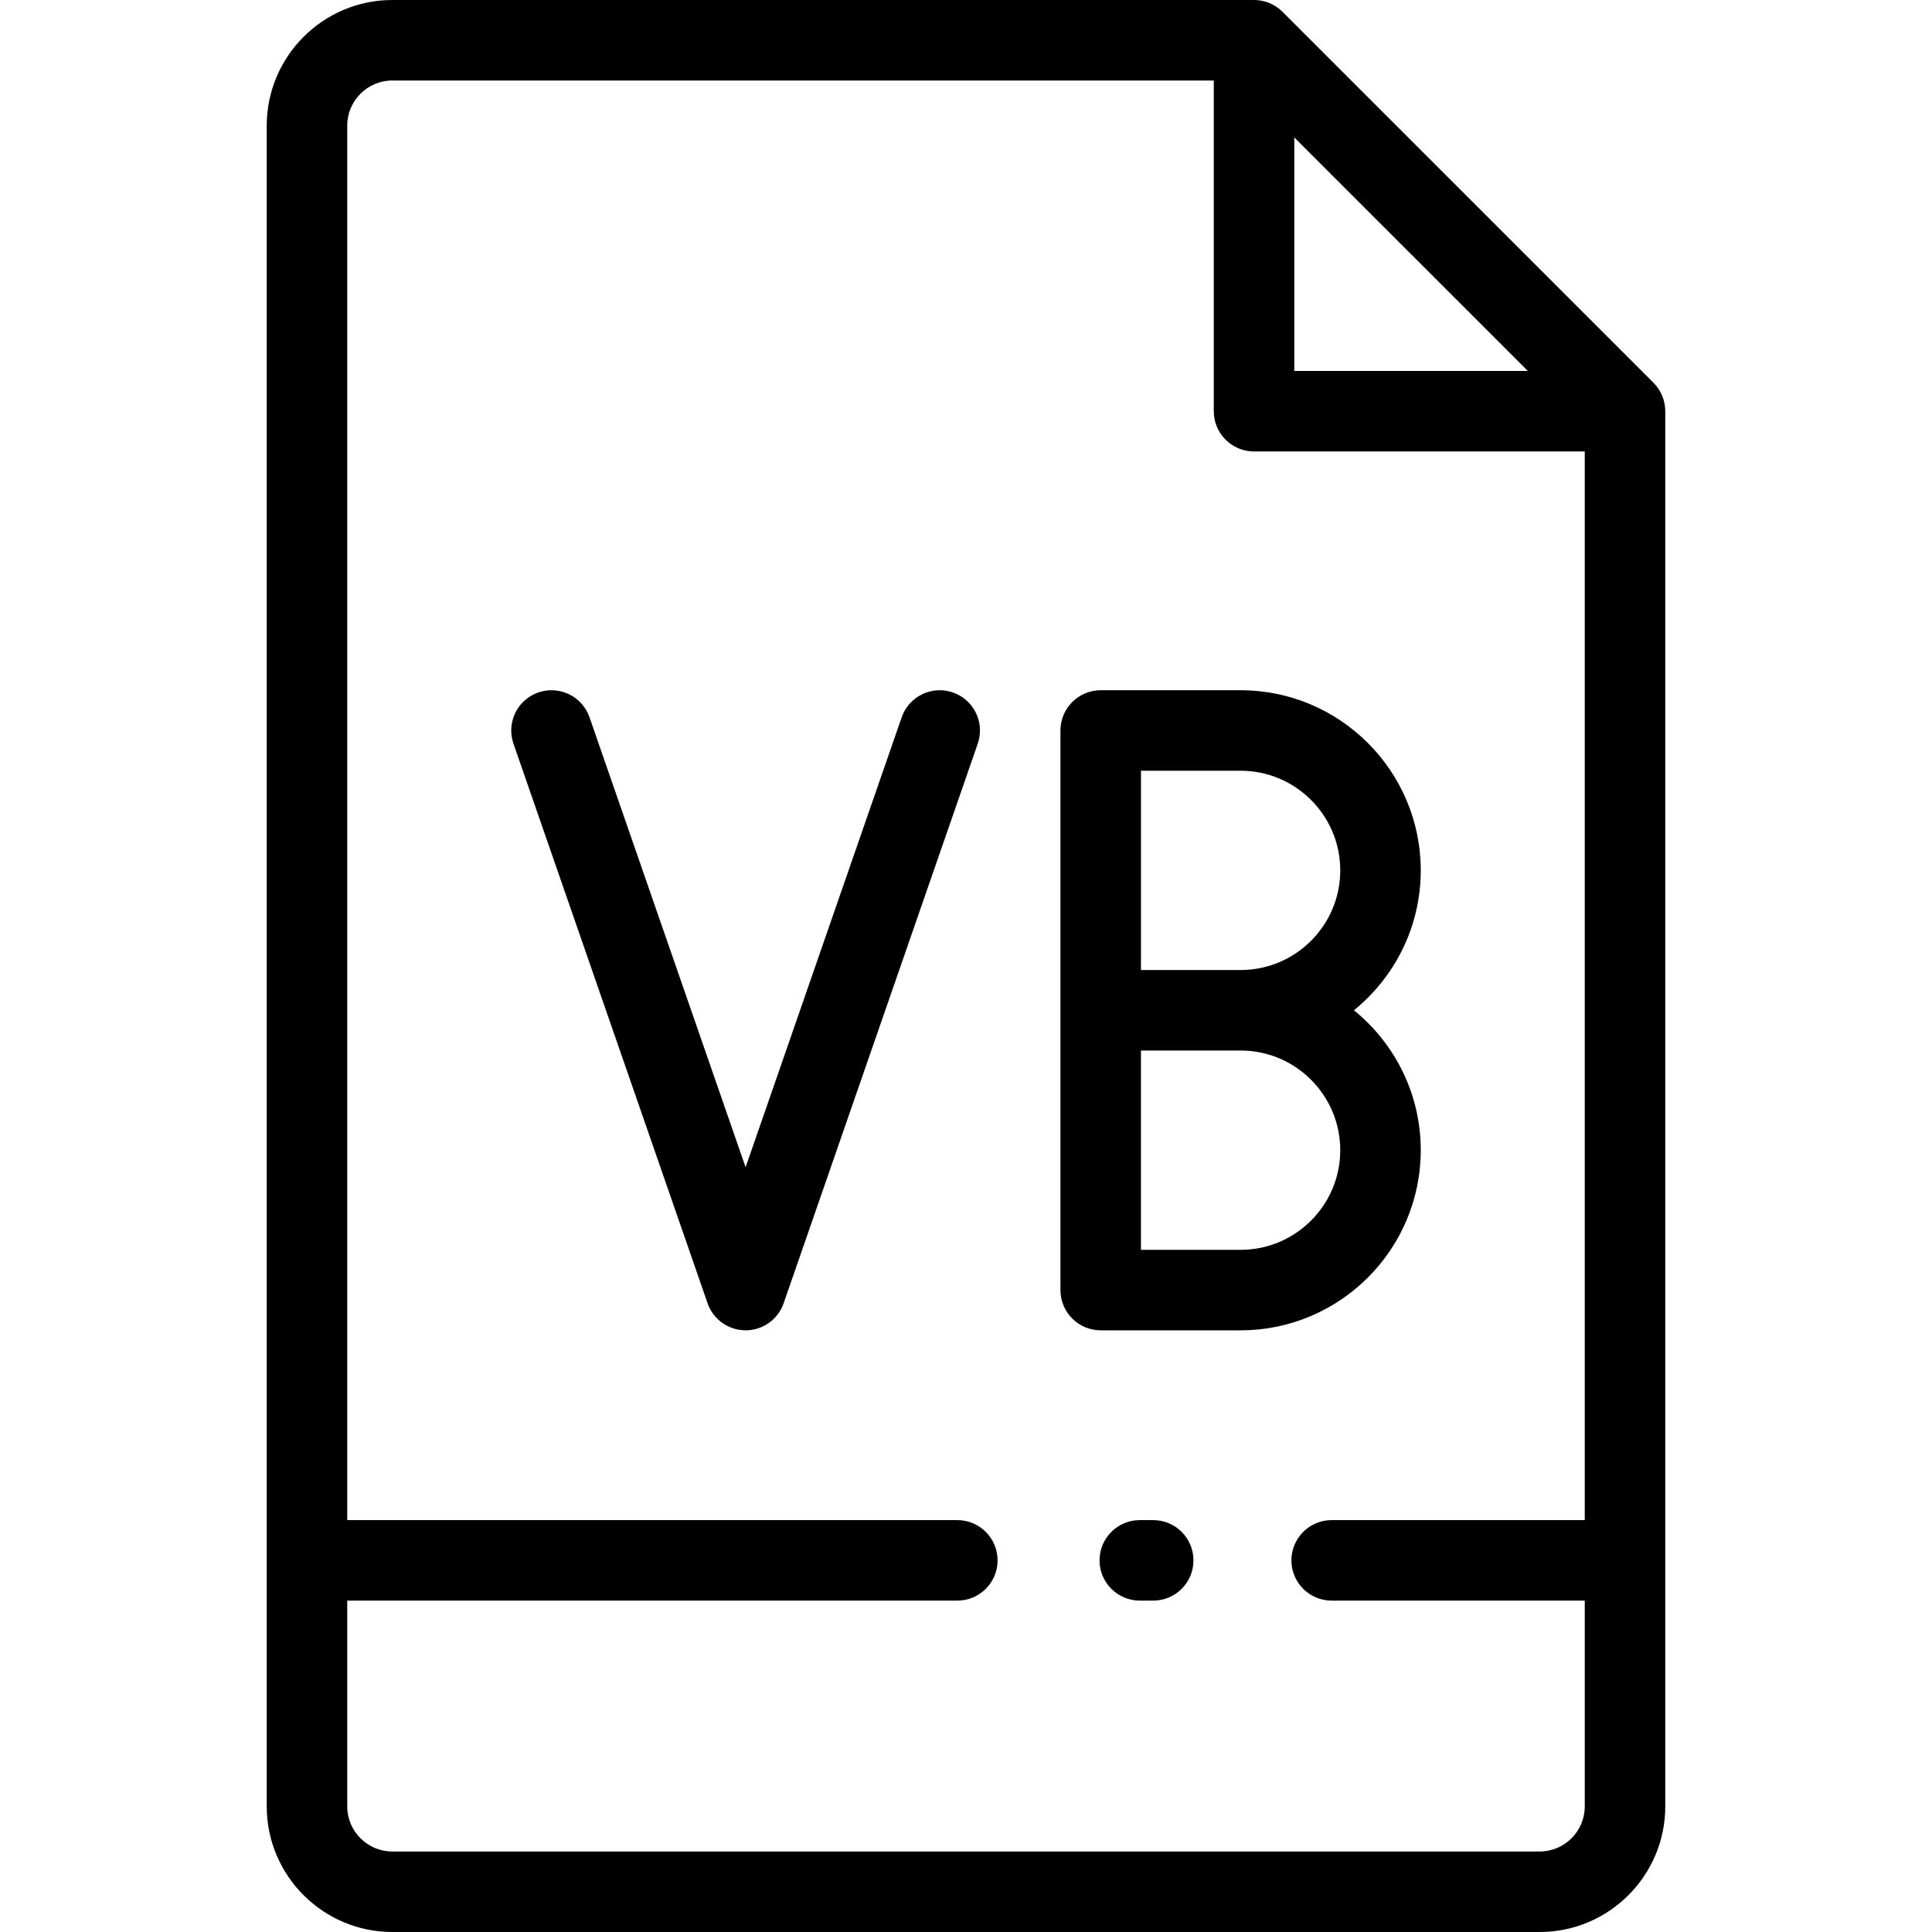
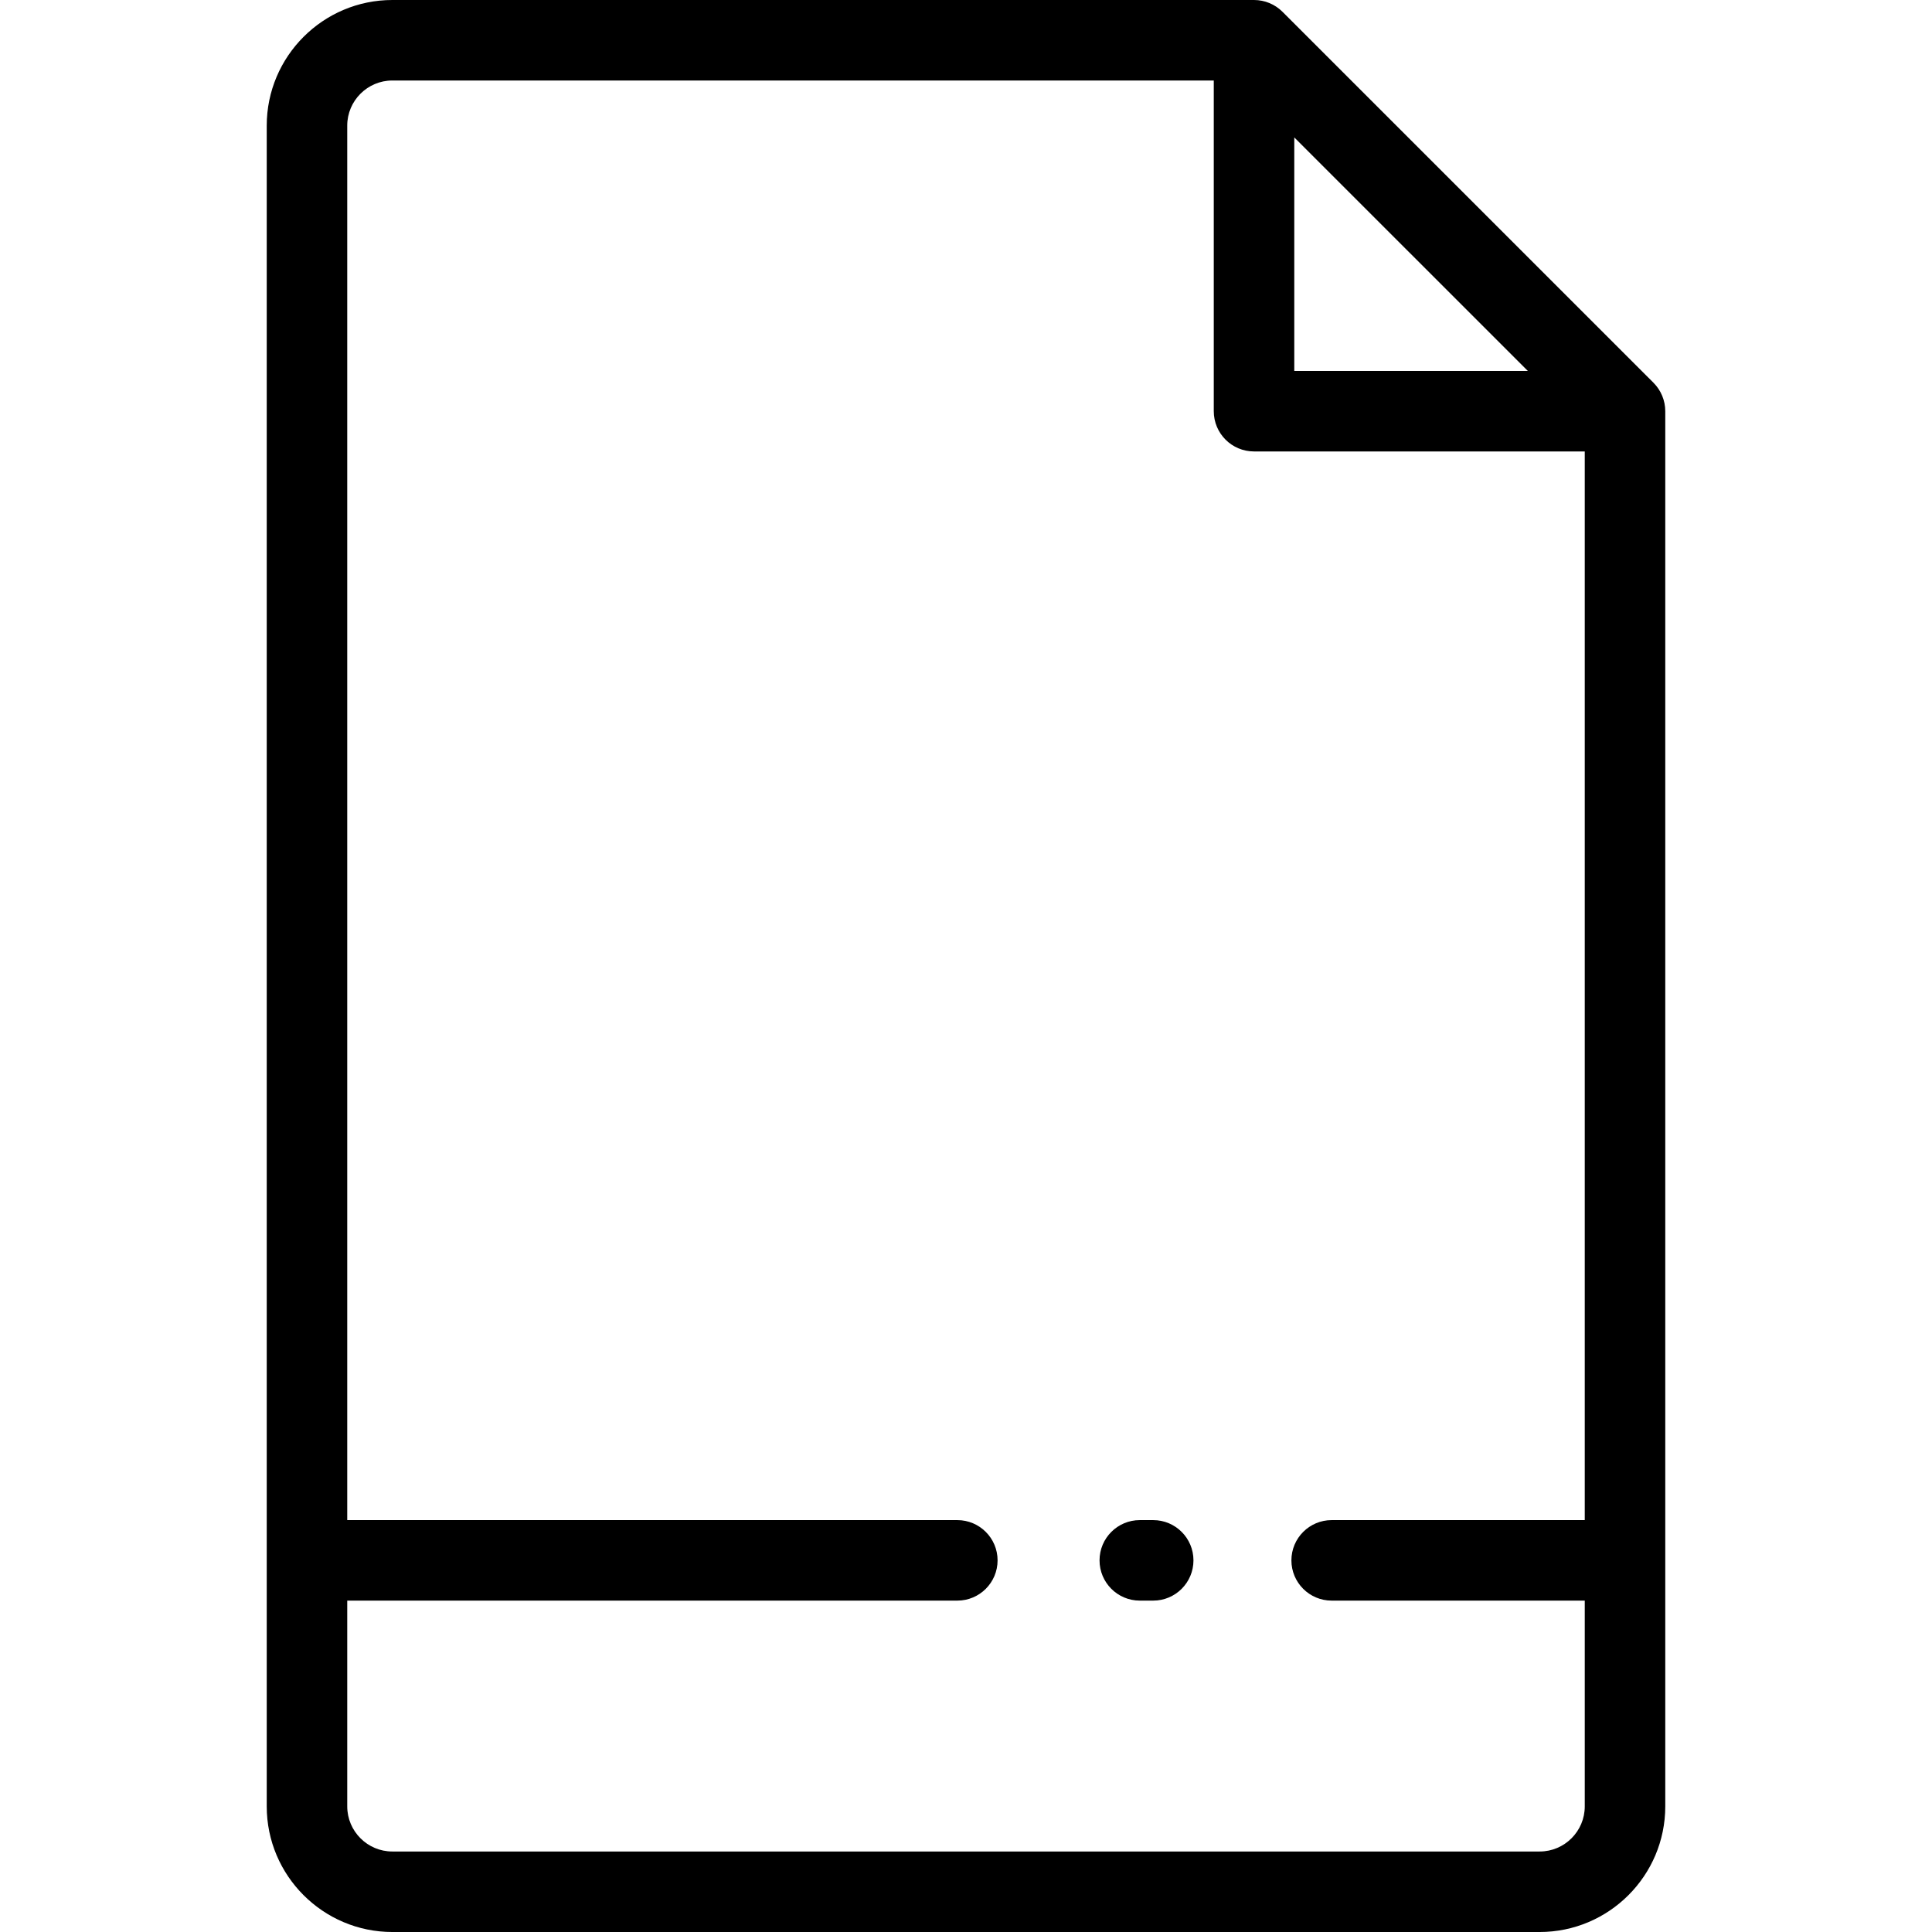
<svg xmlns="http://www.w3.org/2000/svg" version="1.1" id="Layer_1" x="0px" y="0px" viewBox="0 0 512 512" style="enable-background:new 0 0 512 512;" xml:space="preserve">
  <g>
    <g>
      <g>
        <path d="M438.187,101.428L339.872,3.124c-2-2-4.713-3.124-7.541-3.124H103.979C85.622,0,70.688,14.934,70.688,33.291v445.419     c0,18.356,14.934,33.291,33.291,33.291h304.043c18.356,0,33.291-14.934,33.291-33.291V108.971     C441.312,106.142,440.188,103.428,438.187,101.428z M404.892,98.304h-61.894V36.416l-0.002-0.002L404.892,98.304z      M419.979,402.845h-67.077c-5.89,0-10.667,4.777-10.667,10.667s4.776,10.667,10.667,10.667h67.077v54.531     c0,6.594-5.363,11.957-11.957,11.957H103.979c-6.593,0-11.957-5.363-11.957-11.957v-54.531h161.68     c5.89,0,10.667-4.777,10.667-10.667s-4.777-10.667-10.667-10.667H92.021V33.291c0-6.594,5.364-11.957,11.957-11.957h217.685     v87.637c0,5.89,4.777,10.667,10.667,10.667h87.648V402.845z" />
-         <path d="M291.699,182.918c-5.89,0-10.667,4.777-10.667,10.667v74.148v74.149c0,5.89,4.776,10.667,10.667,10.667h37.075     c26.324,0,47.741-21.417,47.741-47.741c0-14.953-6.914-28.315-17.707-37.075c10.793-8.76,17.707-22.123,17.707-37.074     c0-26.324-21.417-47.741-47.741-47.741H291.699z M328.774,331.216h-26.409V278.4h26.409c14.561,0,26.407,11.846,26.407,26.409     S343.335,331.216,328.774,331.216z M355.182,230.659c0,14.562-11.846,26.407-26.407,26.407h-26.409v-52.815h26.409     C343.335,204.252,355.182,216.097,355.182,230.659z" />
-         <path d="M252.529,183.507c-5.566-1.929-11.643,1.017-13.573,6.582l-41.363,119.245L156.229,190.09     c-1.931-5.565-8.005-8.508-13.573-6.582c-5.566,1.932-8.512,8.009-6.581,13.574l51.441,148.297     c1.489,4.292,5.534,7.171,10.078,7.171c4.544,0,8.589-2.878,10.078-7.171l51.441-148.297     C261.041,191.516,258.094,185.439,252.529,183.507z" />
        <path d="M305.613,402.845h-3.556c-5.89,0-10.667,4.777-10.667,10.667s4.777,10.667,10.667,10.667h3.556     c5.89,0,10.667-4.777,10.667-10.667S311.504,402.845,305.613,402.845z" />
      </g>
    </g>
  </g>
  <g>
</g>
  <g>
</g>
  <g>
</g>
  <g>
</g>
  <g>
</g>
  <g>
</g>
  <g>
</g>
  <g>
</g>
  <g>
</g>
  <g>
</g>
  <g>
</g>
  <g>
</g>
  <g>
</g>
  <g>
</g>
  <g>
</g>
</svg>